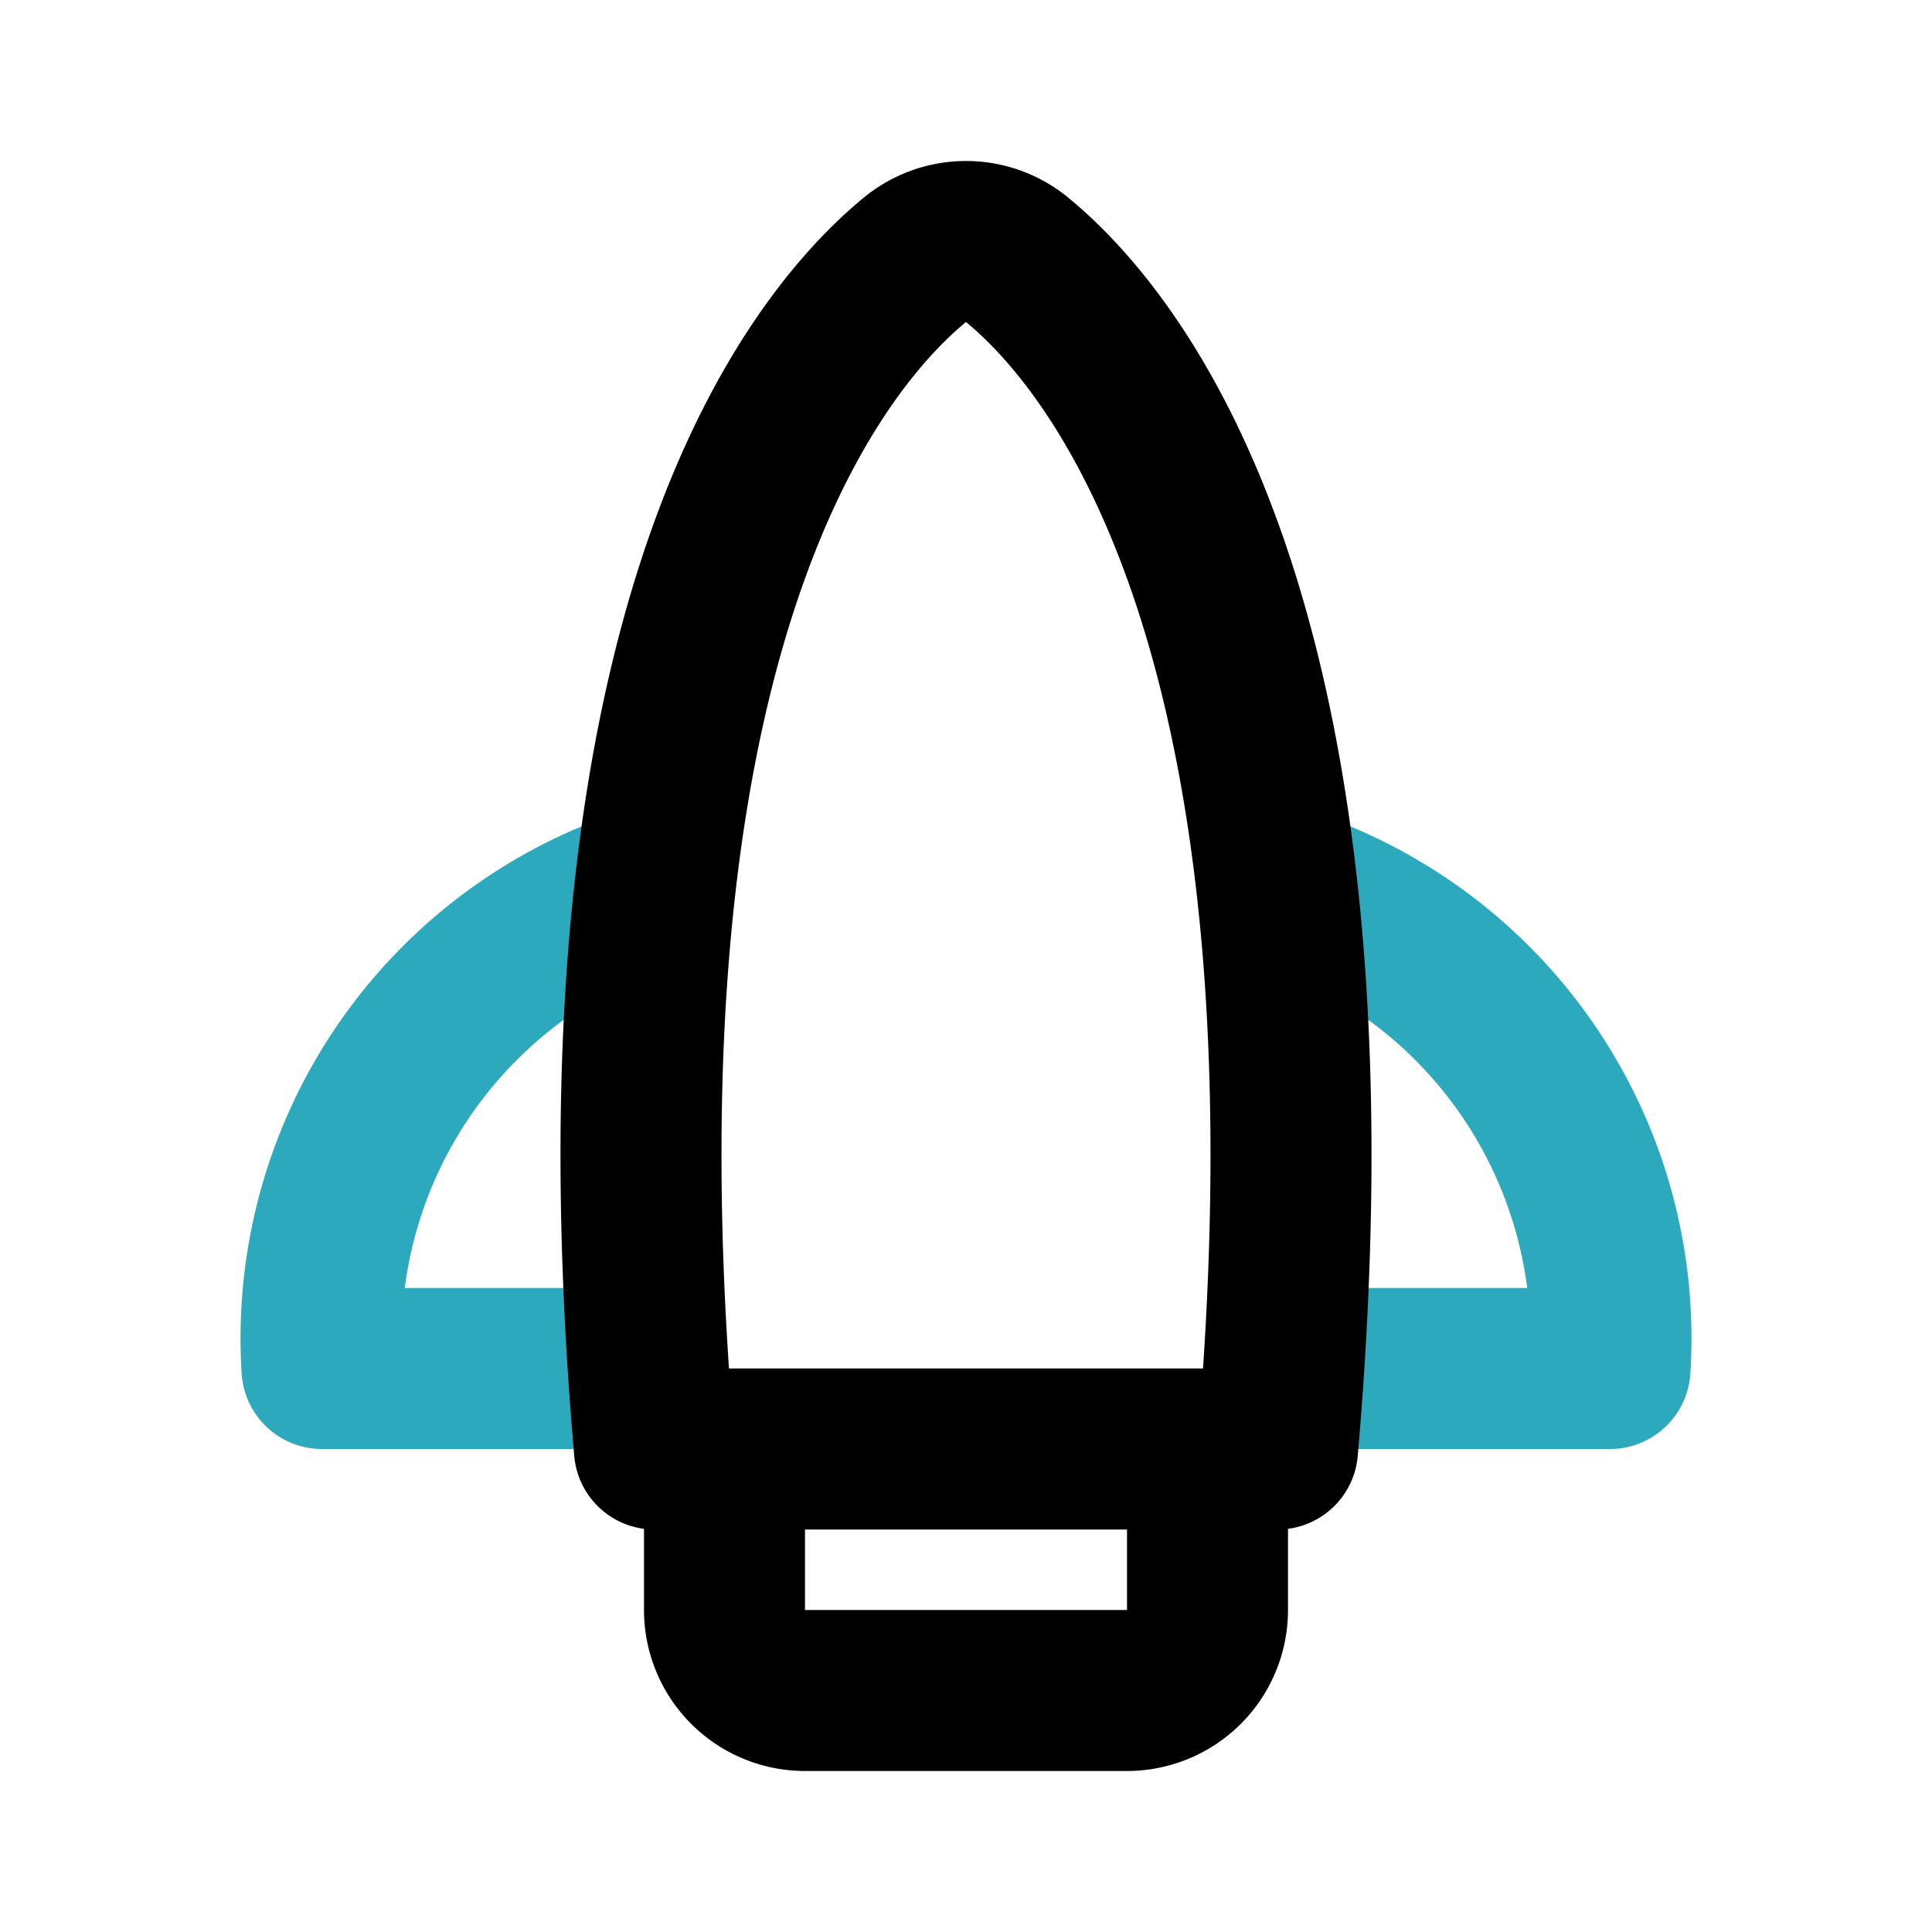
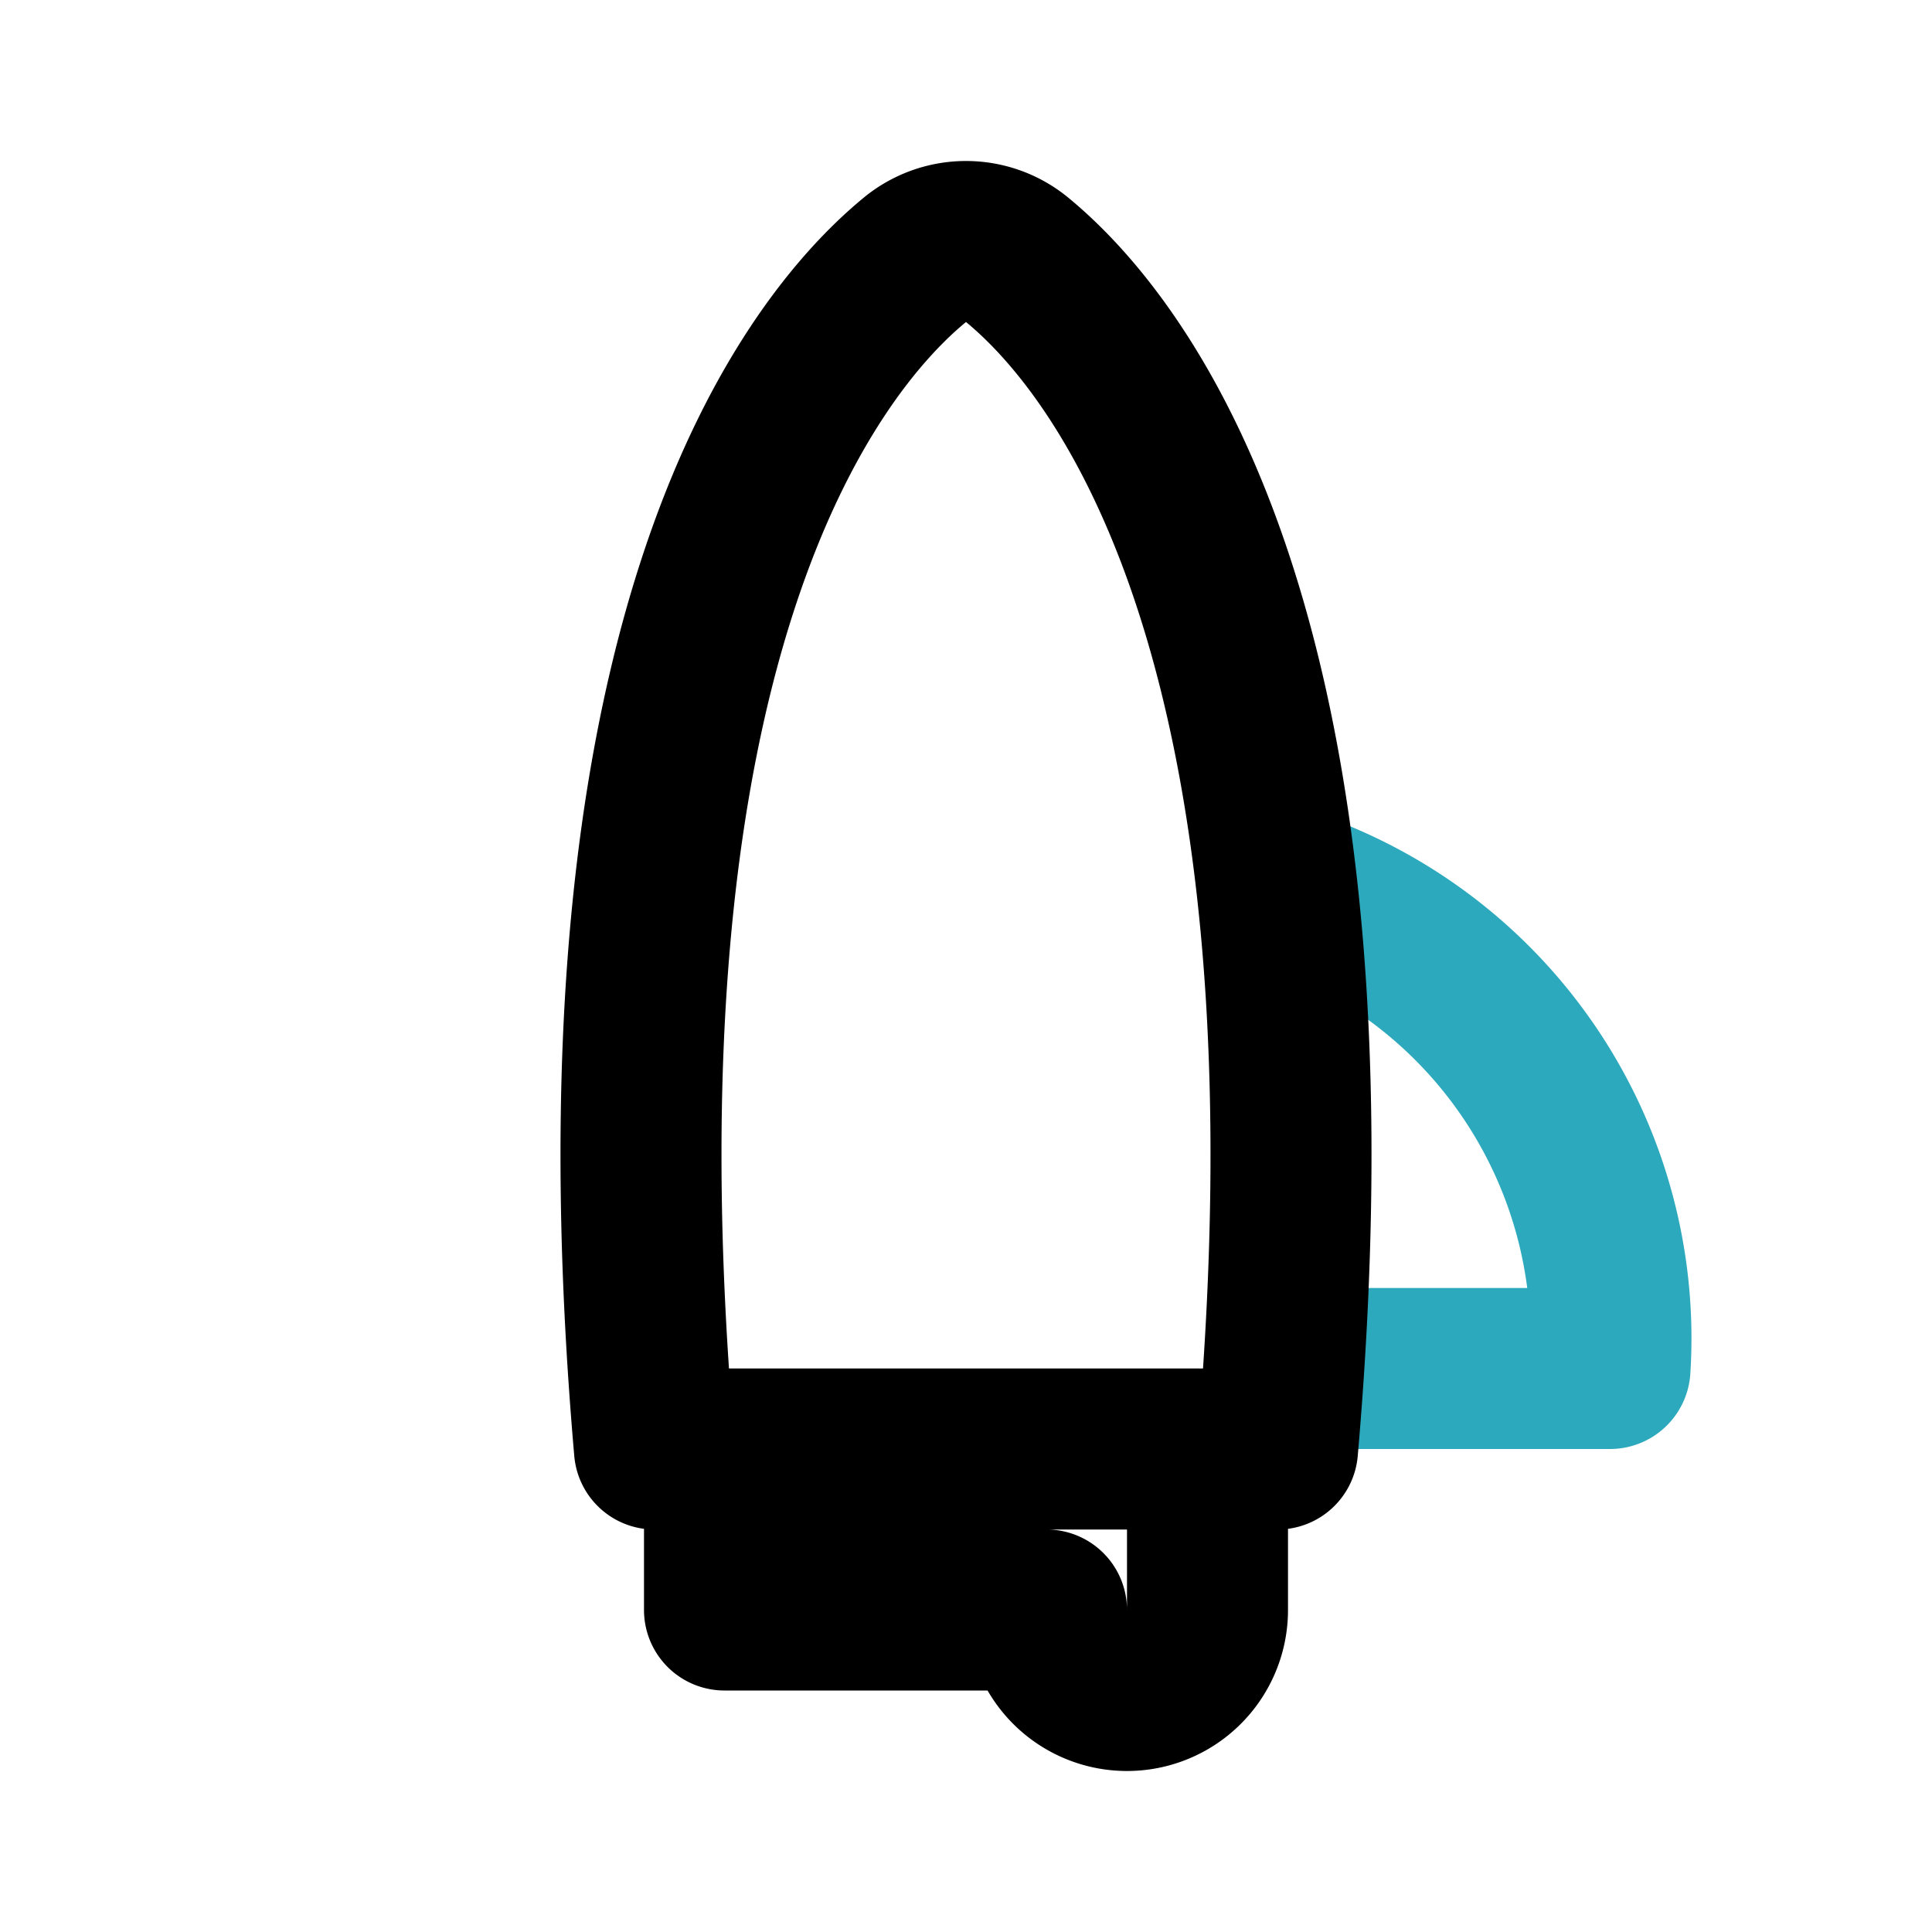
<svg xmlns="http://www.w3.org/2000/svg" fill="#000000" width="800px" height="800px" viewBox="0 0 24 24" id="rocket" data-name="Line Color" class="icon line-color">
  <path id="secondary" d="M15.87,11A5.89,5.89,0,0,1,20,17H16" style="fill: none; stroke: rgb(44, 169, 188); stroke-linecap: round; stroke-linejoin: round; stroke-width: 2;" />
-   <path id="secondary-2" data-name="secondary" d="M8.13,11A5.89,5.89,0,0,0,4,17H8" style="fill: none; stroke: rgb(44, 169, 188); stroke-linecap: round; stroke-linejoin: round; stroke-width: 2;" />
-   <path id="primary" d="M15,20V18H9v2a1,1,0,0,0,1,1h4A1,1,0,0,0,15,20Zm.87-2C16.74,8,14,4.36,12.65,3.24a1,1,0,0,0-1.3,0C10,4.36,7.26,8,8.13,18Z" style="fill: none; stroke: rgb(0, 0, 0); stroke-linecap: round; stroke-linejoin: round; stroke-width: 2;" />
+   <path id="primary" d="M15,20V18H9v2h4A1,1,0,0,0,15,20Zm.87-2C16.74,8,14,4.36,12.65,3.24a1,1,0,0,0-1.3,0C10,4.36,7.26,8,8.13,18Z" style="fill: none; stroke: rgb(0, 0, 0); stroke-linecap: round; stroke-linejoin: round; stroke-width: 2;" />
</svg>